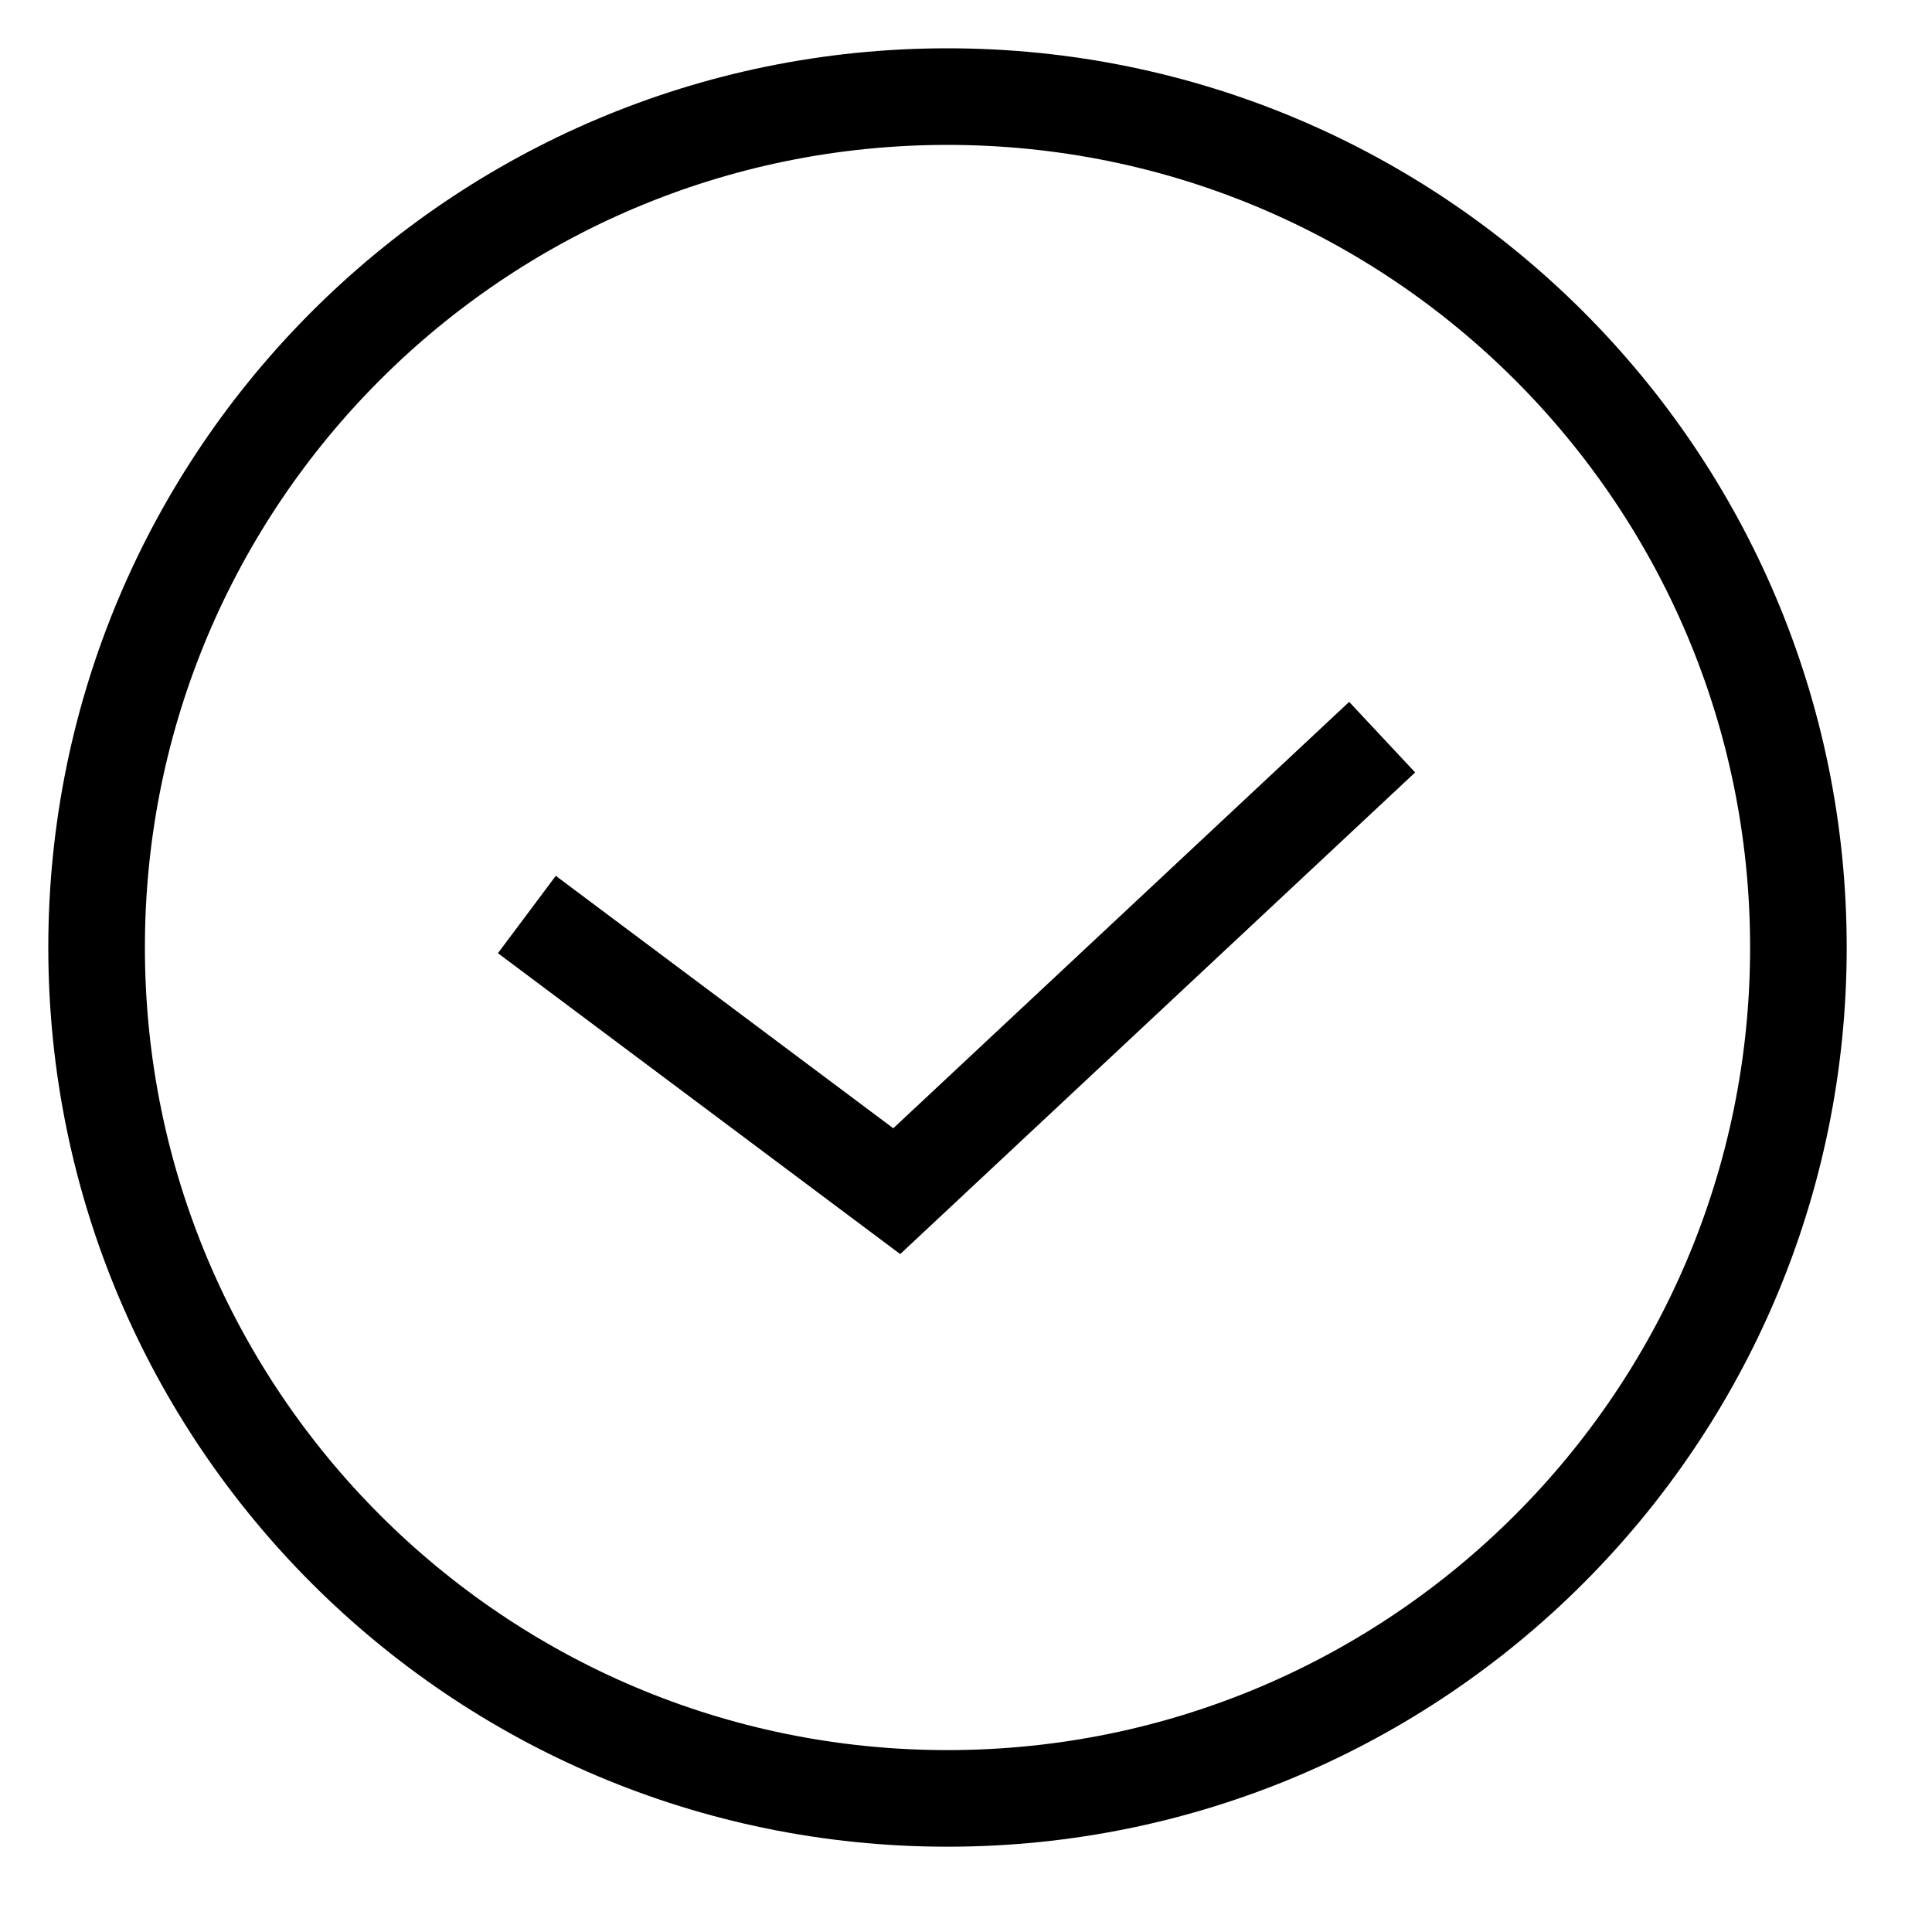
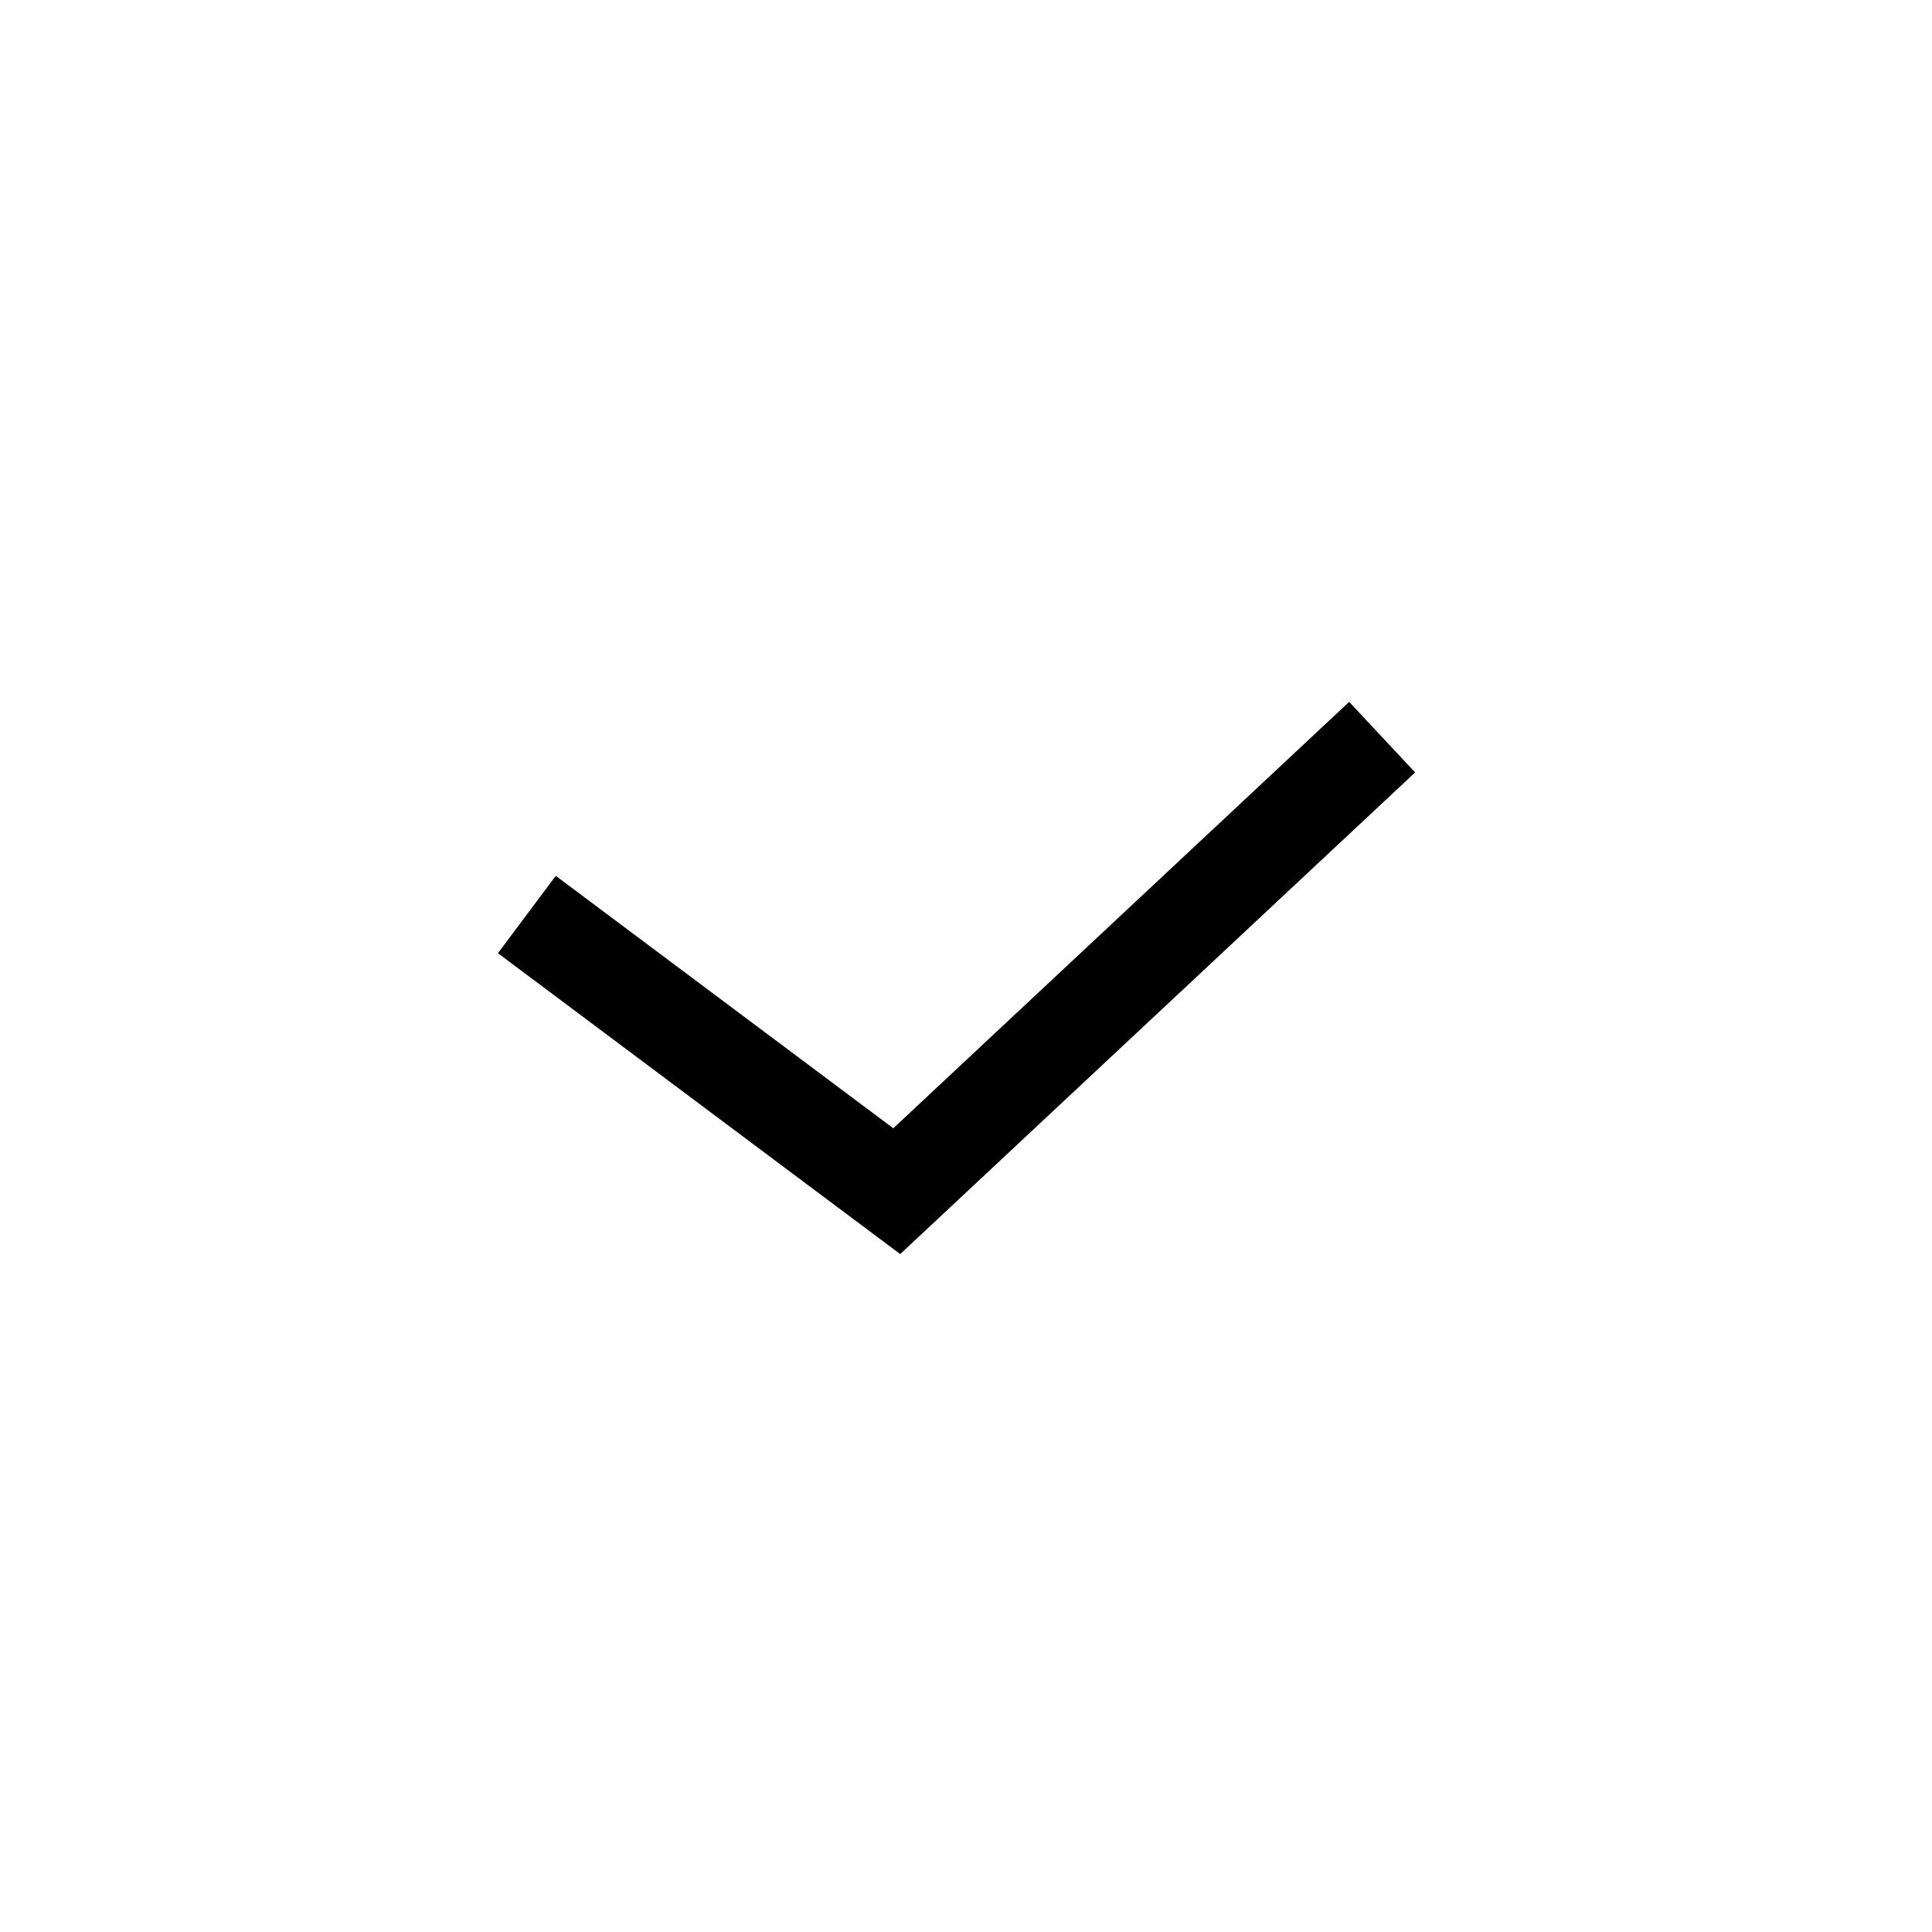
<svg xmlns="http://www.w3.org/2000/svg" width="20" height="20" viewBox="0 0 20 20" fill="none">
-   <path d="M9.808 18.617C14.673 18.617 18.617 14.673 18.617 9.808C18.617 4.944 14.673 1 9.808 1C4.944 1 1 4.944 1 9.808C1 14.673 4.944 18.617 9.808 18.617Z" stroke="black" stroke-miterlimit="10" />
  <path d="M5.454 9.467L9.283 12.331L14.308 7.631" stroke="black" stroke-miterlimit="10" />
</svg>